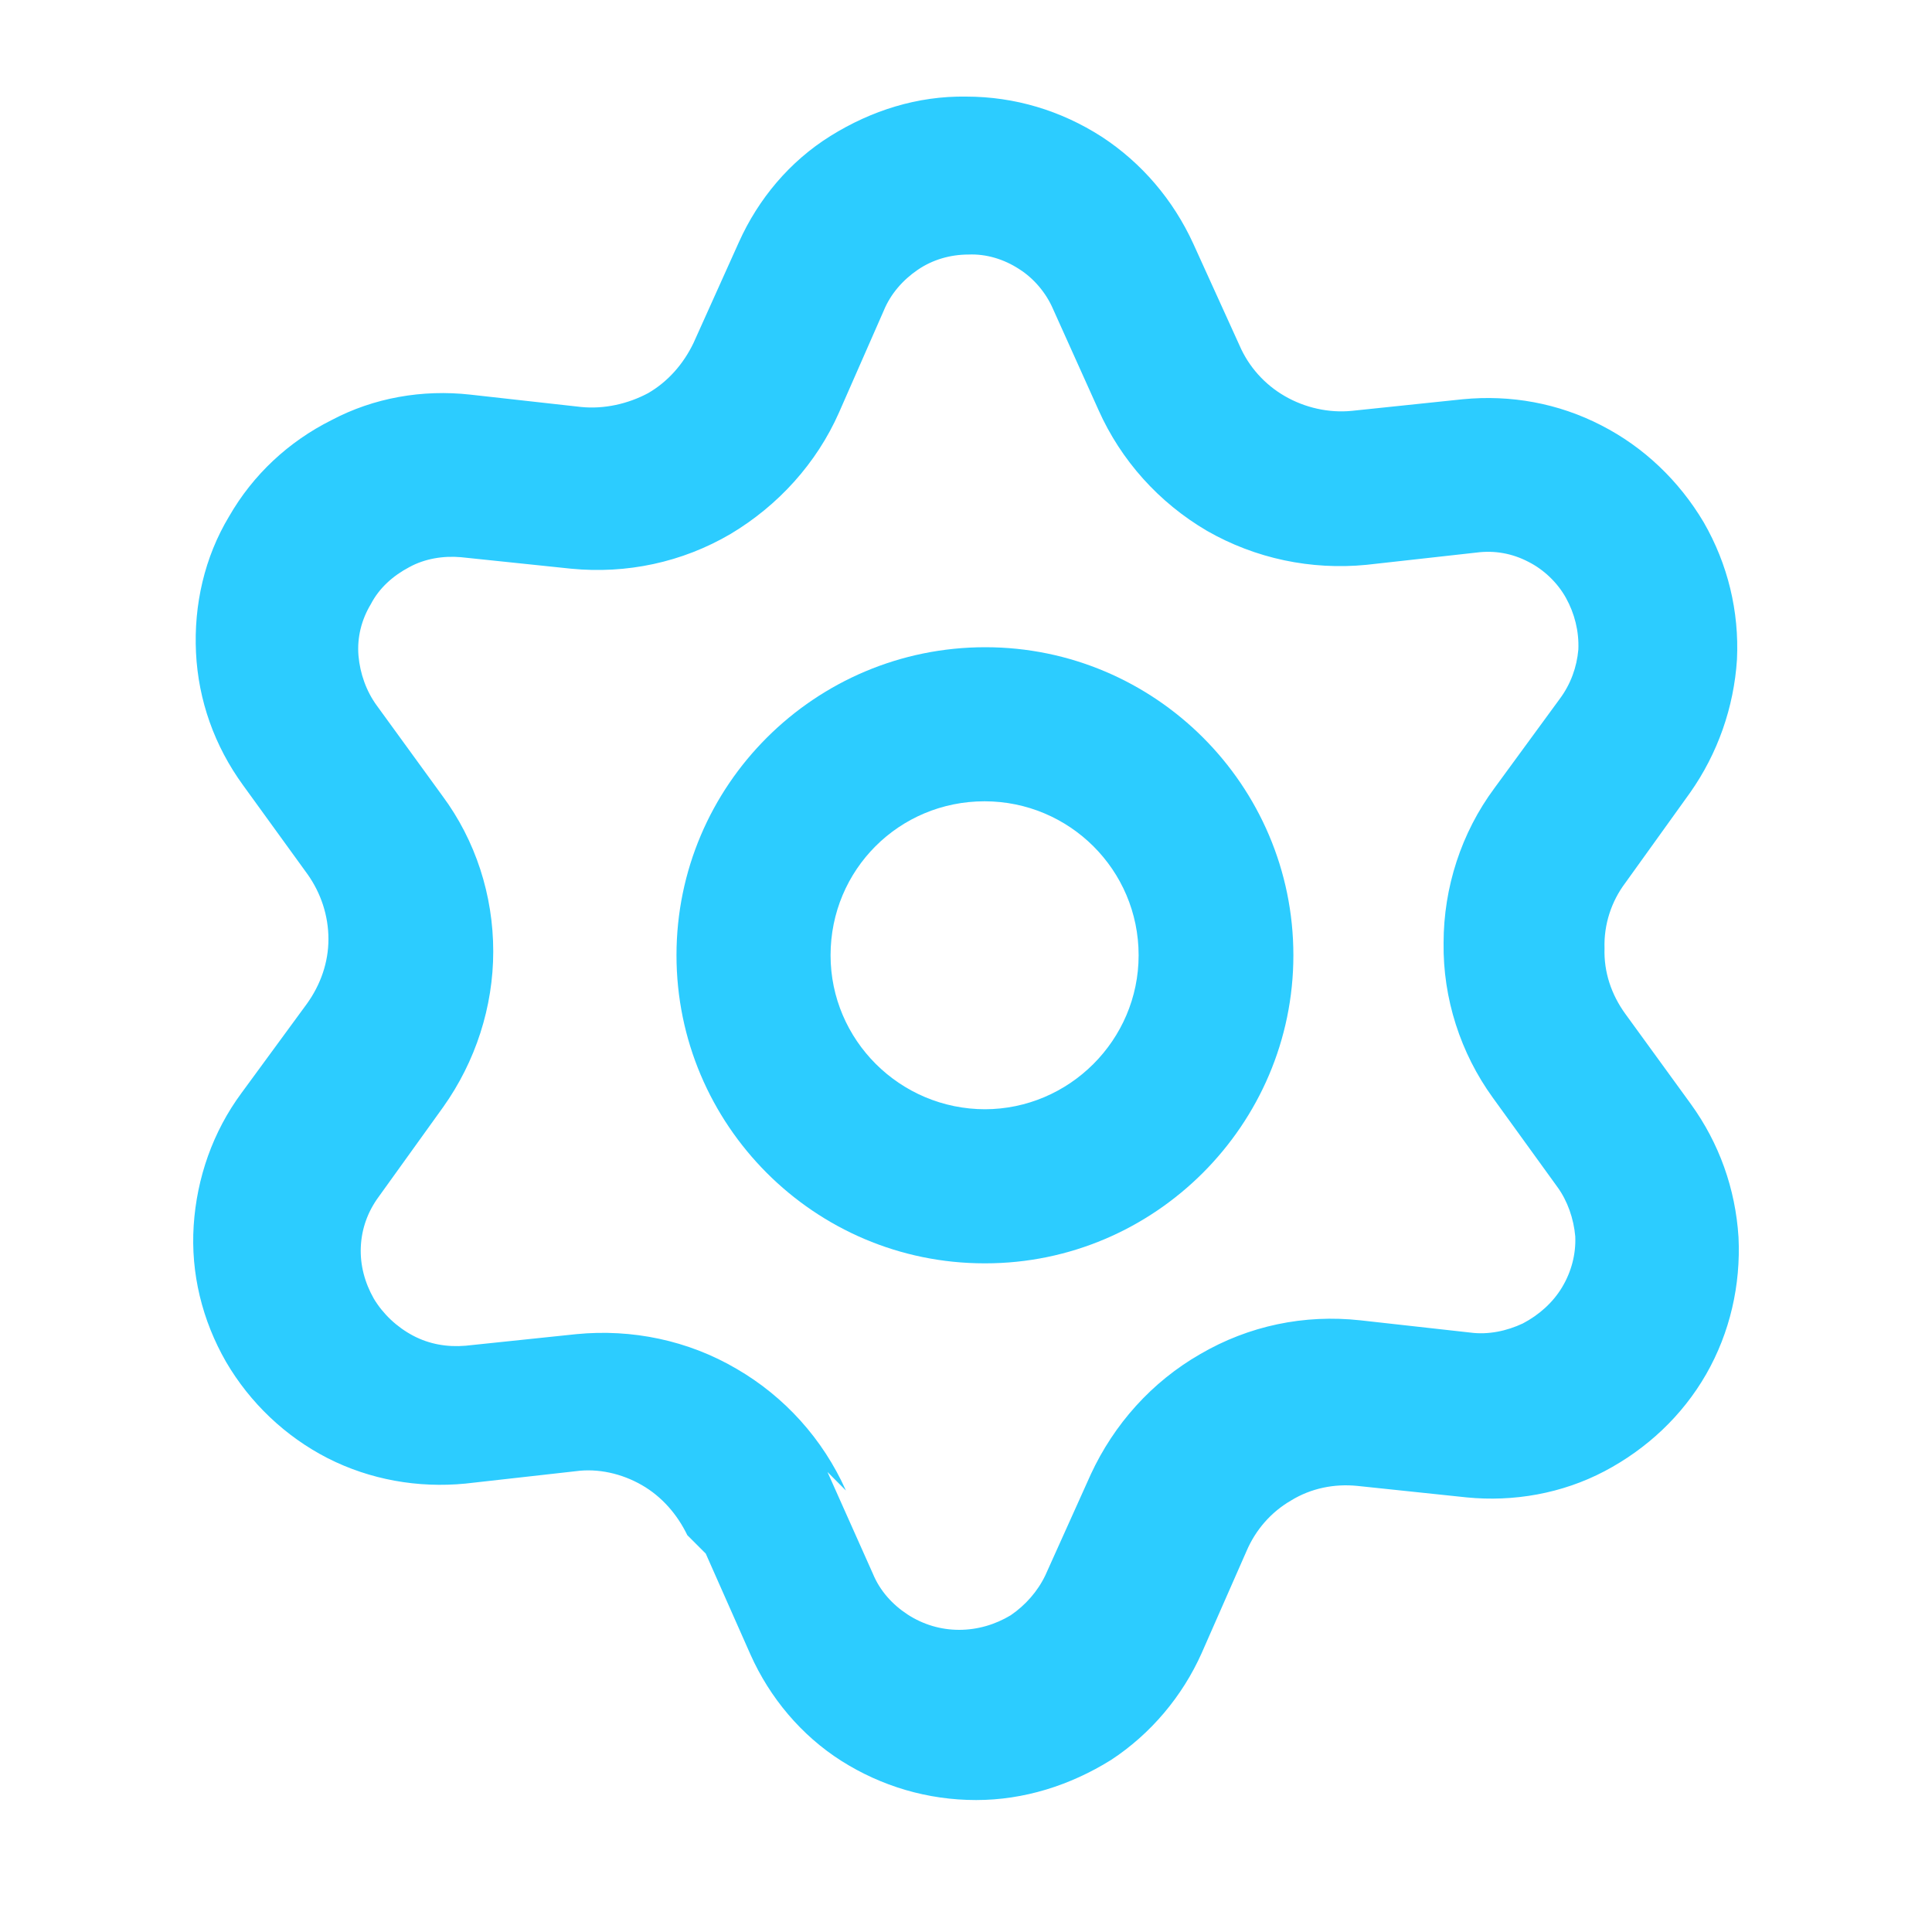
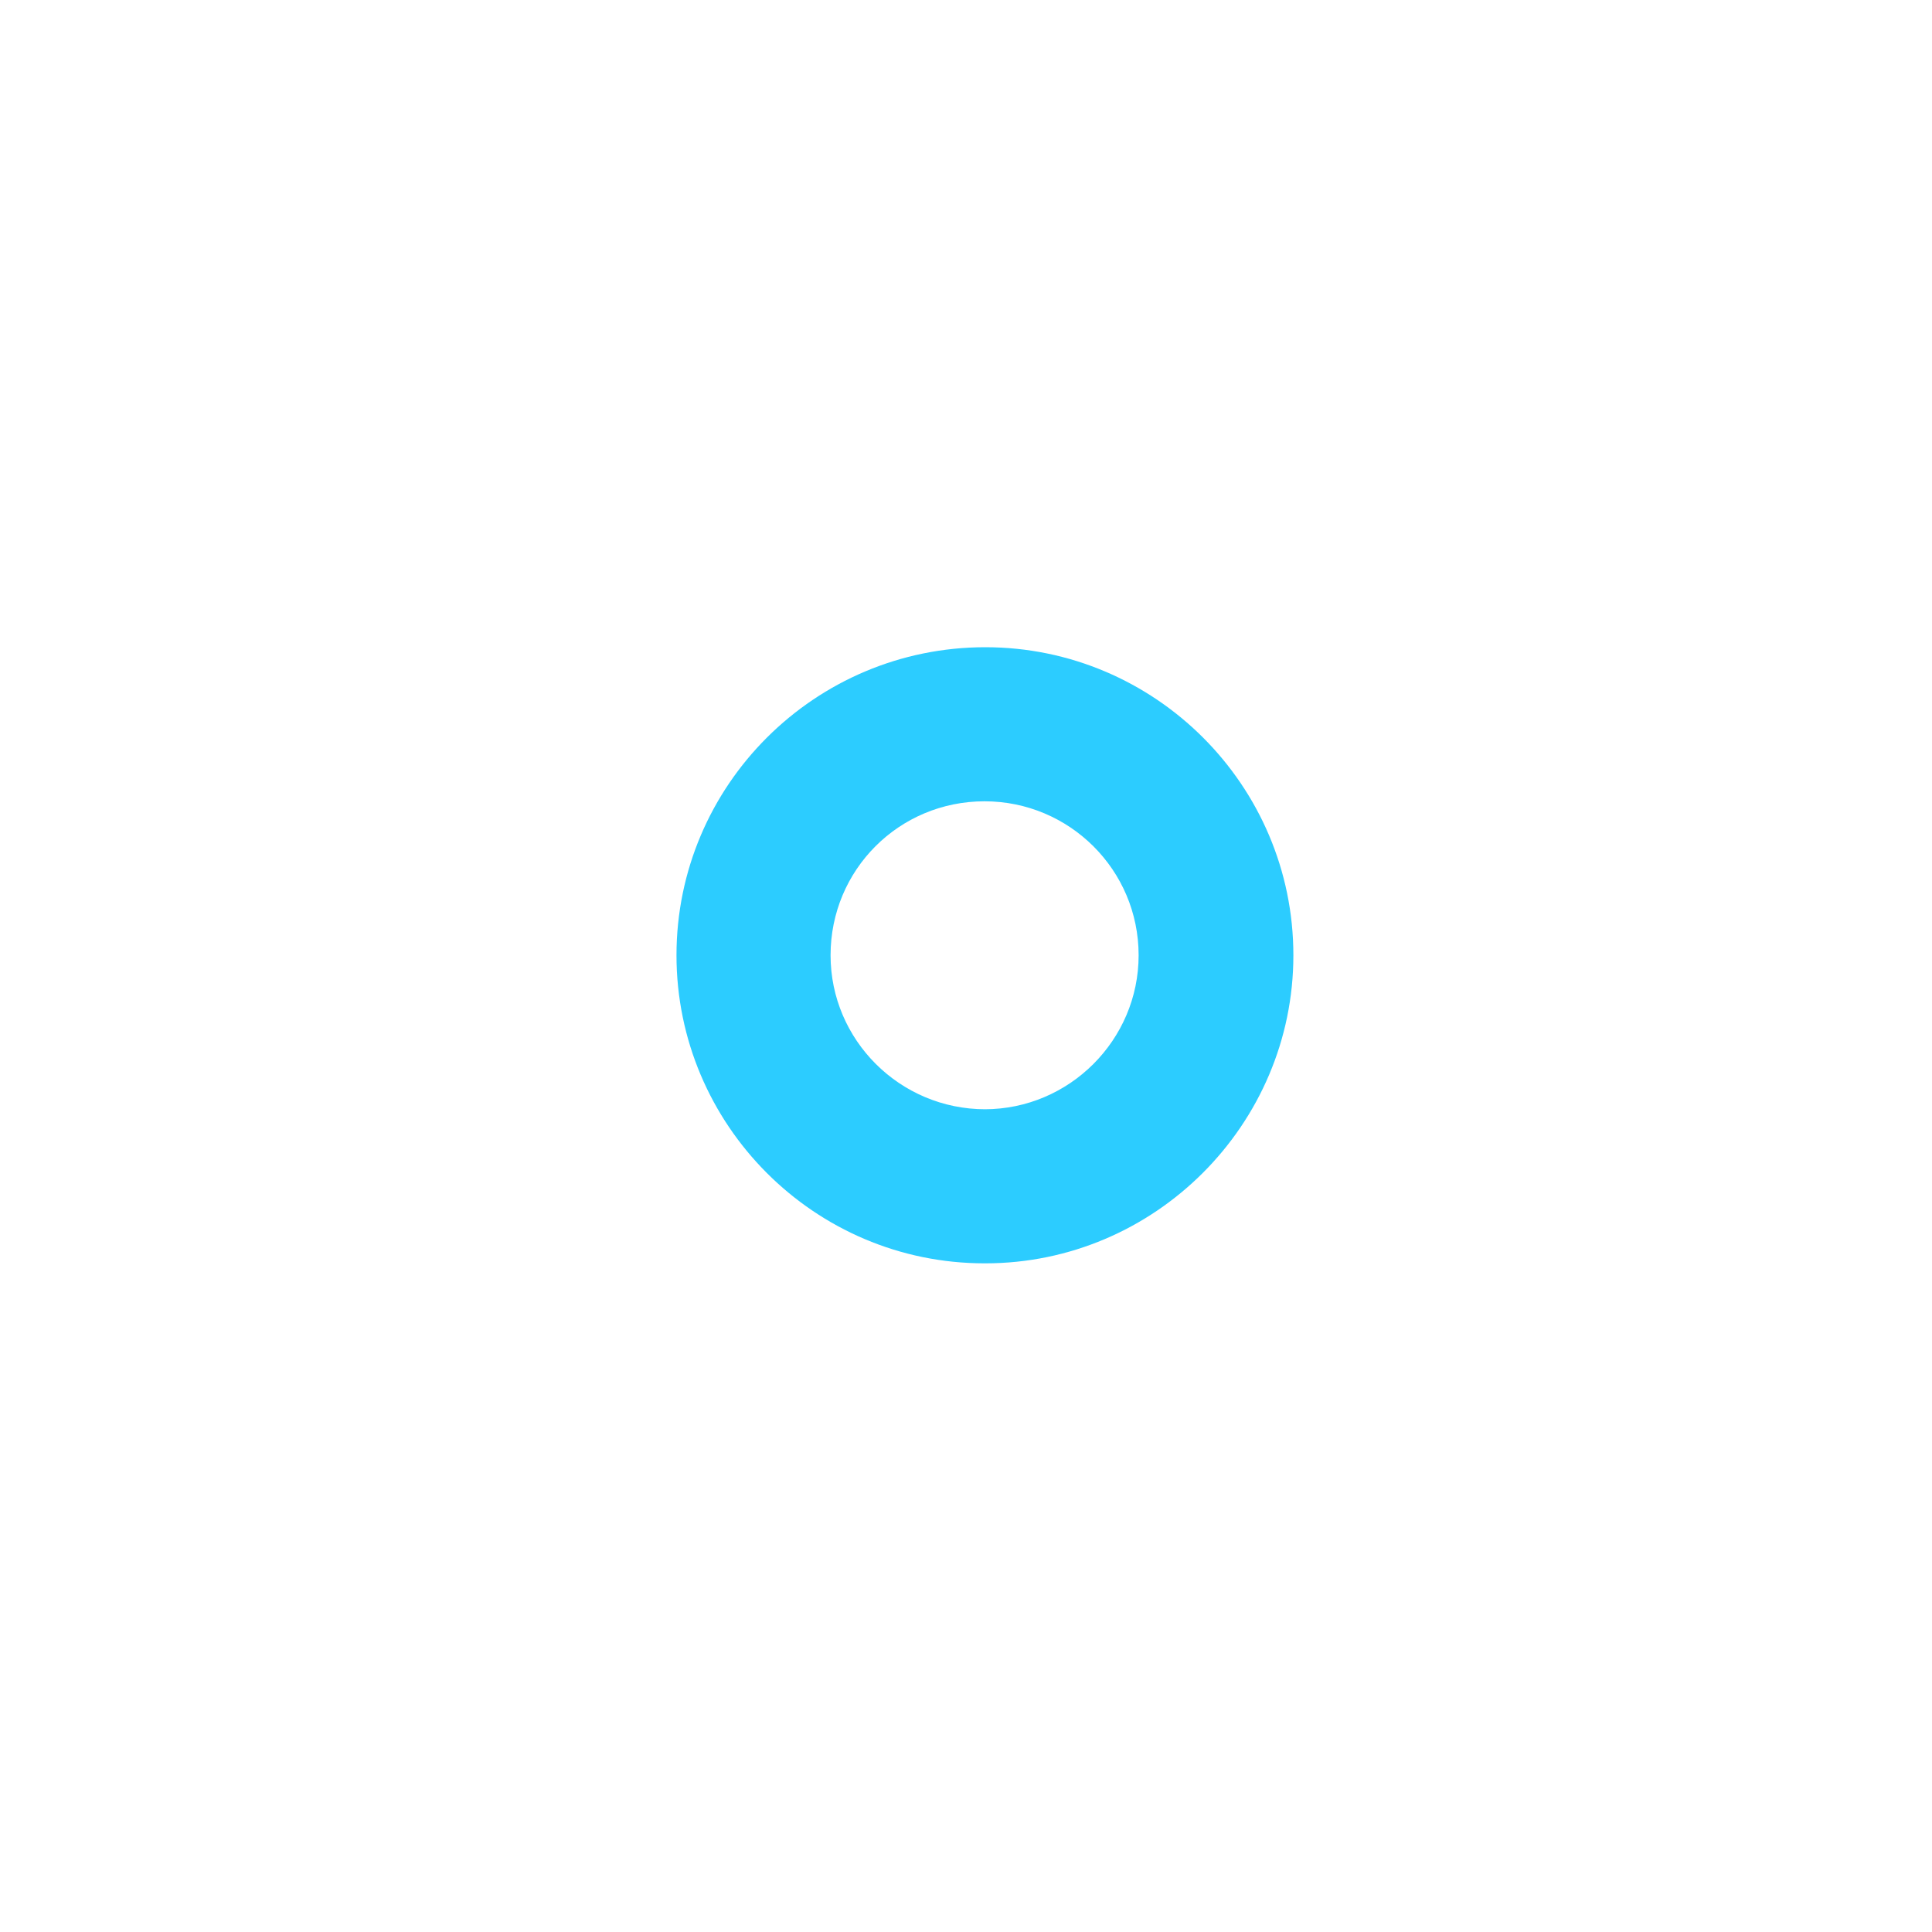
<svg xmlns="http://www.w3.org/2000/svg" width="20" height="20" viewBox="0 0 20 20" fill="none">
  <path d="M10.2 13.078C11.954 13.078 13.389 11.643 13.389 9.889C13.389 8.127 11.954 6.7 10.2 6.7C8.438 6.7 7.003 8.127 7.003 9.889C7.003 11.643 8.43 13.078 10.192 13.078H10.2ZM10.2 11.483C9.315 11.483 8.598 10.766 8.598 9.889C8.598 9.004 9.307 8.295 10.192 8.295C11.069 8.295 11.787 9.004 11.787 9.889C11.787 10.766 11.069 11.483 10.192 11.483H10.2Z" fill="#2CCCFF" />
-   <path d="M7.306 16.083L7.769 17.128C7.968 17.574 8.295 17.965 8.709 18.228C9.124 18.491 9.602 18.634 10.105 18.634C10.599 18.634 11.077 18.483 11.5 18.22C11.914 17.949 12.241 17.558 12.44 17.112L12.903 16.059C12.998 15.836 13.158 15.653 13.365 15.533C13.572 15.406 13.812 15.358 14.051 15.382L15.183 15.501C15.669 15.549 16.171 15.461 16.61 15.23C17.048 14.999 17.415 14.656 17.662 14.226C17.909 13.795 18.021 13.301 17.997 12.807C17.965 12.305 17.797 11.834 17.503 11.428L16.825 10.495C16.681 10.296 16.602 10.064 16.61 9.817C16.602 9.57 16.681 9.331 16.825 9.14L17.495 8.207C17.782 7.8 17.949 7.322 17.981 6.828C18.005 6.326 17.885 5.839 17.638 5.409C17.383 4.978 17.016 4.628 16.578 4.404C16.131 4.173 15.637 4.085 15.143 4.133L13.995 4.253C13.756 4.277 13.509 4.221 13.301 4.101C13.094 3.982 12.927 3.798 12.831 3.575L12.353 2.523C12.145 2.069 11.819 1.686 11.404 1.415C10.982 1.144 10.503 1 10.001 1C9.499 0.992 9.02 1.144 8.598 1.407C8.175 1.67 7.849 2.061 7.649 2.507L7.179 3.551C7.075 3.767 6.916 3.95 6.709 4.07C6.501 4.181 6.254 4.237 6.015 4.213L4.867 4.085C4.373 4.03 3.87 4.117 3.432 4.349C2.986 4.572 2.619 4.915 2.372 5.345C2.117 5.768 2.005 6.262 2.029 6.756C2.053 7.25 2.22 7.721 2.515 8.127L3.185 9.052C3.32 9.243 3.4 9.475 3.4 9.722C3.4 9.961 3.32 10.192 3.177 10.391L2.499 11.316C2.204 11.715 2.037 12.193 2.005 12.687C1.973 13.181 2.093 13.668 2.34 14.098C2.587 14.521 2.954 14.871 3.392 15.095C3.831 15.318 4.325 15.406 4.819 15.358L5.959 15.23C6.19 15.198 6.437 15.254 6.645 15.374C6.852 15.493 7.011 15.677 7.115 15.892L7.306 16.083ZM8.757 15.43C8.518 14.895 8.12 14.457 7.625 14.17C7.123 13.875 6.541 13.755 5.967 13.811L4.819 13.931C4.628 13.947 4.444 13.915 4.277 13.827C4.11 13.739 3.966 13.604 3.87 13.444C3.775 13.277 3.727 13.094 3.735 12.91C3.743 12.719 3.807 12.544 3.918 12.392L4.588 11.46C4.923 10.989 5.106 10.423 5.106 9.849C5.106 9.267 4.923 8.701 4.58 8.239L3.902 7.306C3.791 7.155 3.727 6.971 3.711 6.788C3.695 6.597 3.743 6.413 3.839 6.254C3.926 6.086 4.07 5.959 4.237 5.871C4.397 5.783 4.588 5.752 4.771 5.768L5.911 5.887C6.485 5.943 7.059 5.823 7.562 5.528C8.056 5.233 8.454 4.795 8.686 4.269L9.148 3.217C9.22 3.041 9.347 2.898 9.499 2.794C9.65 2.69 9.834 2.635 10.025 2.635C10.208 2.627 10.392 2.682 10.551 2.786C10.703 2.882 10.83 3.033 10.902 3.201L11.372 4.245C11.603 4.763 11.994 5.202 12.496 5.496C12.998 5.783 13.572 5.903 14.146 5.847L15.286 5.72C15.47 5.696 15.653 5.728 15.82 5.815C15.98 5.895 16.123 6.031 16.211 6.19C16.299 6.349 16.347 6.533 16.339 6.724C16.323 6.908 16.259 7.083 16.147 7.234L15.47 8.159C15.127 8.621 14.944 9.188 14.944 9.761C14.936 10.335 15.119 10.902 15.454 11.364L16.123 12.289C16.227 12.432 16.291 12.616 16.307 12.799C16.315 12.982 16.267 13.165 16.171 13.325C16.076 13.484 15.932 13.612 15.765 13.7C15.597 13.779 15.406 13.819 15.223 13.795L14.083 13.668C13.501 13.604 12.927 13.724 12.424 14.018C11.922 14.306 11.532 14.744 11.292 15.262L10.822 16.306C10.742 16.474 10.615 16.617 10.463 16.721C10.304 16.817 10.12 16.872 9.929 16.872C9.738 16.872 9.555 16.817 9.395 16.713C9.236 16.609 9.108 16.466 9.036 16.291L8.566 15.238L8.757 15.43Z" fill="#2CCCFF" />
</svg>